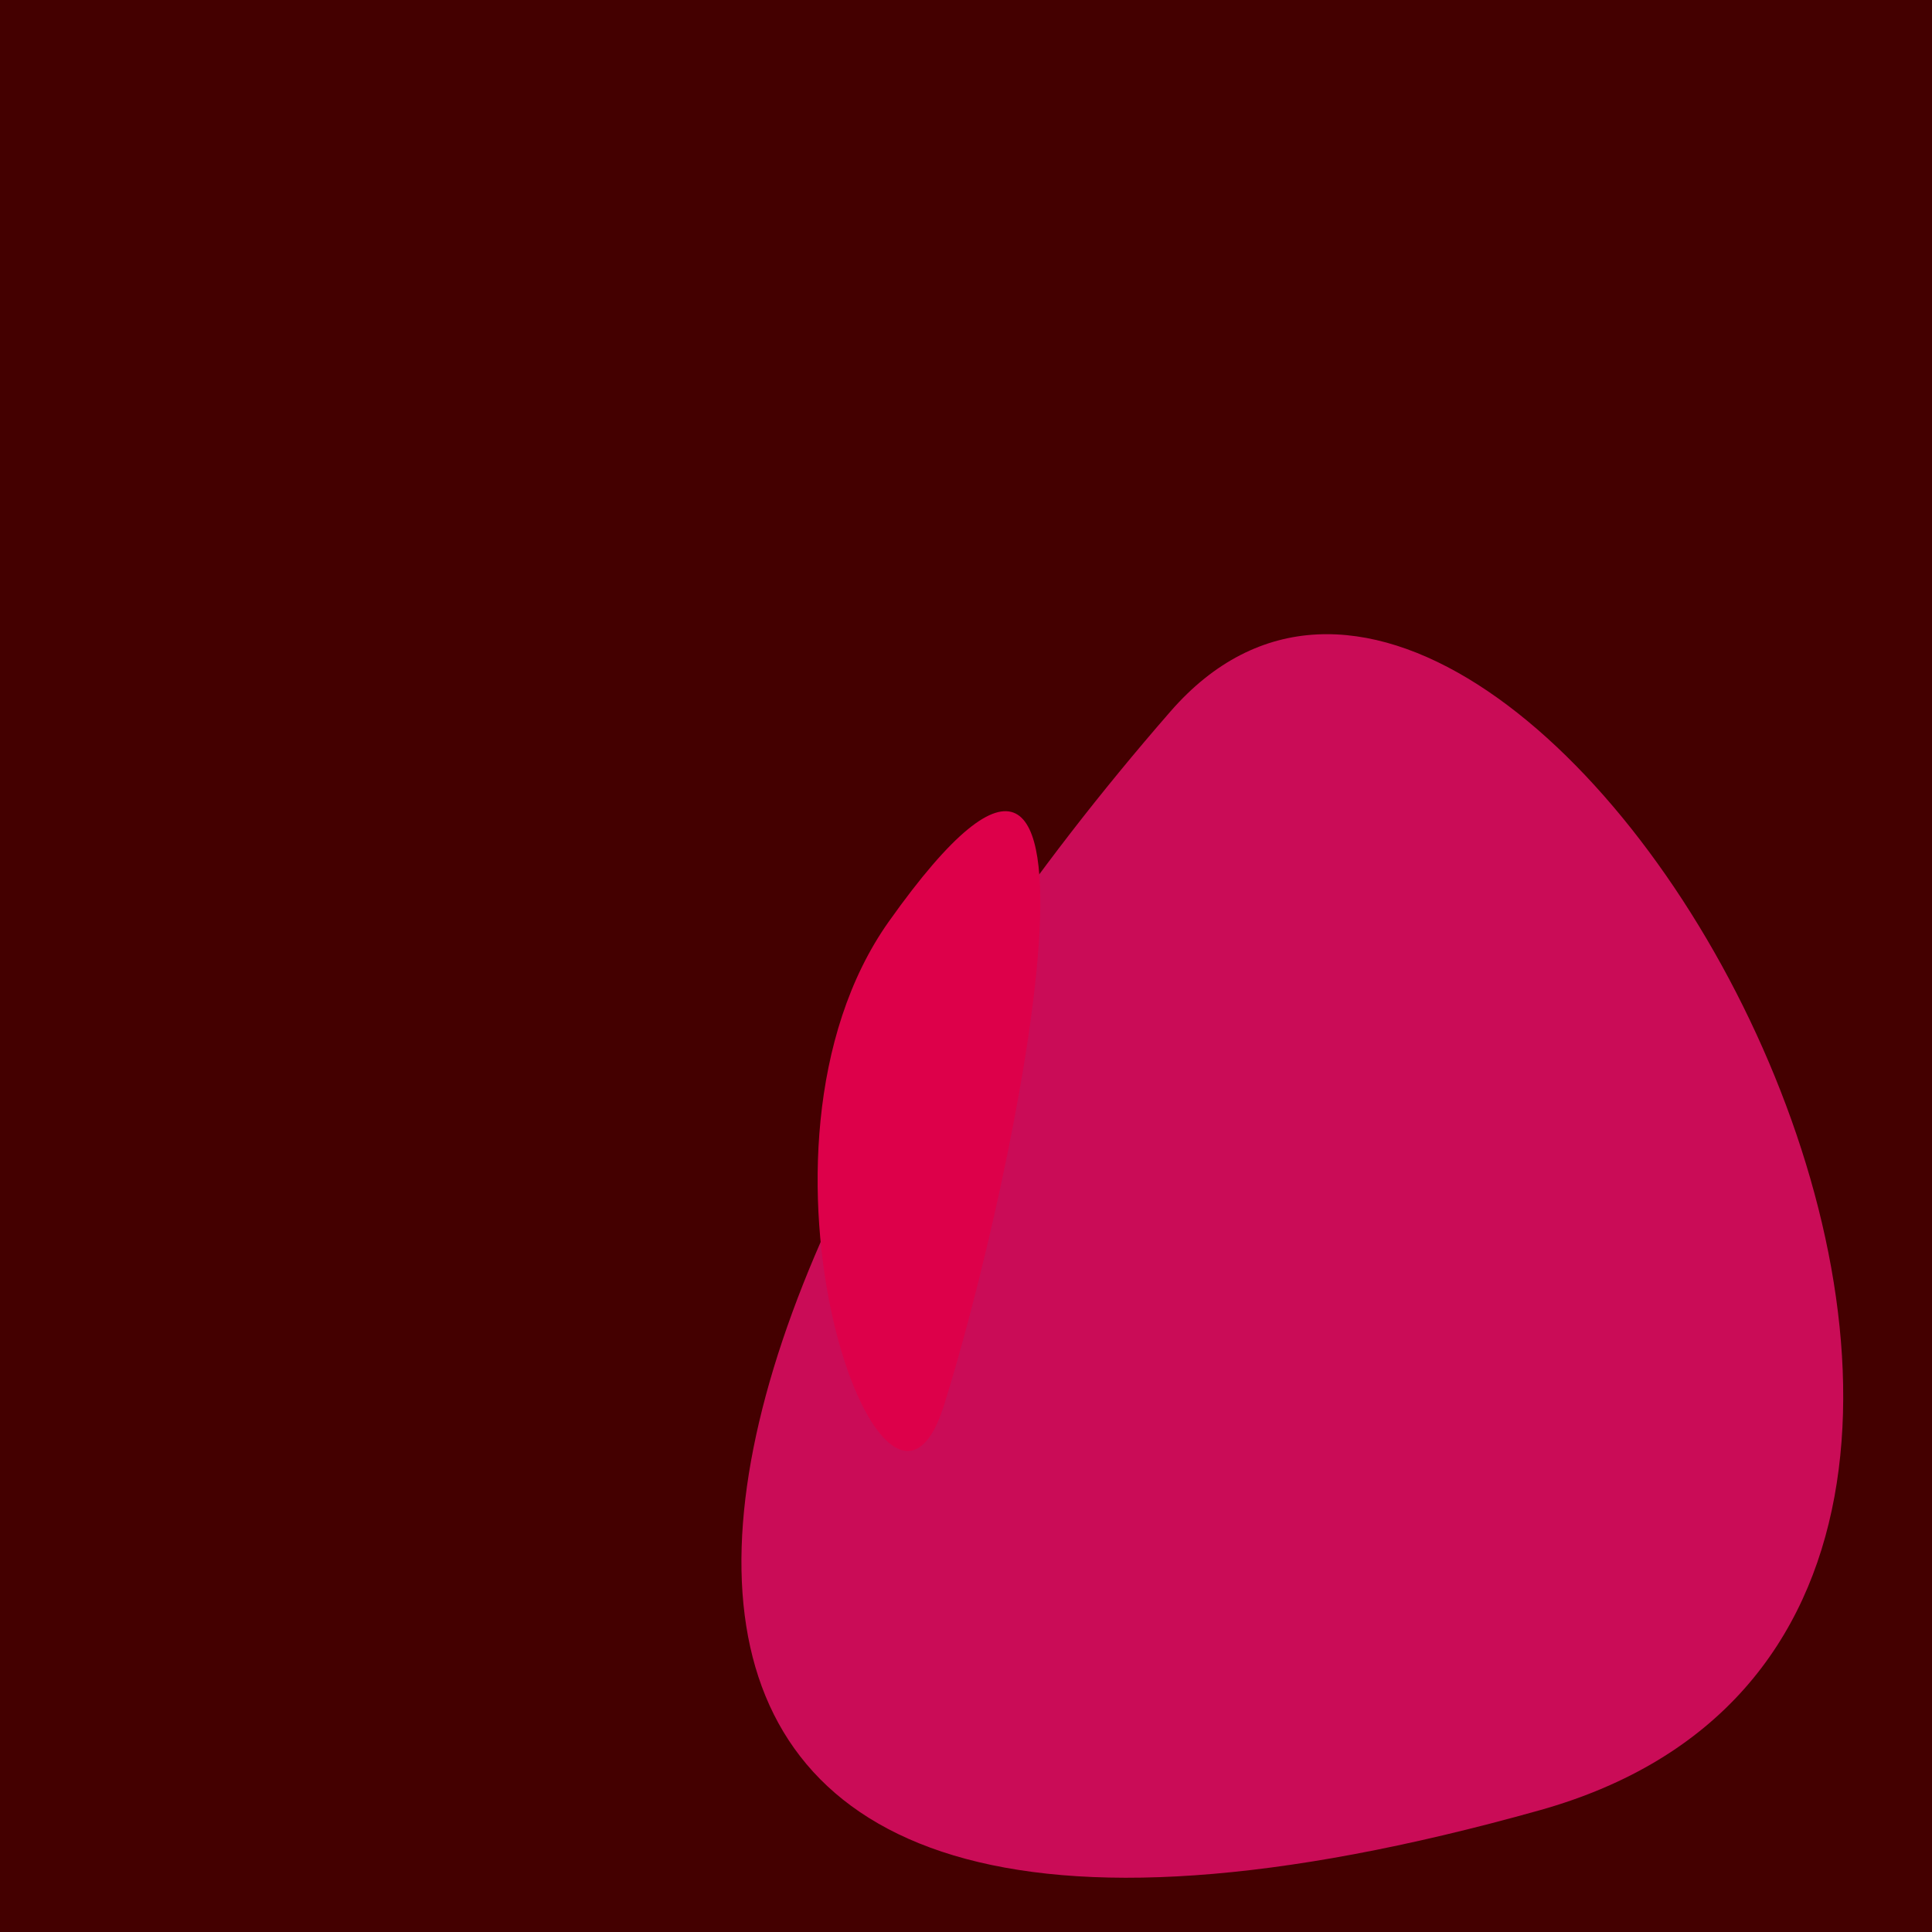
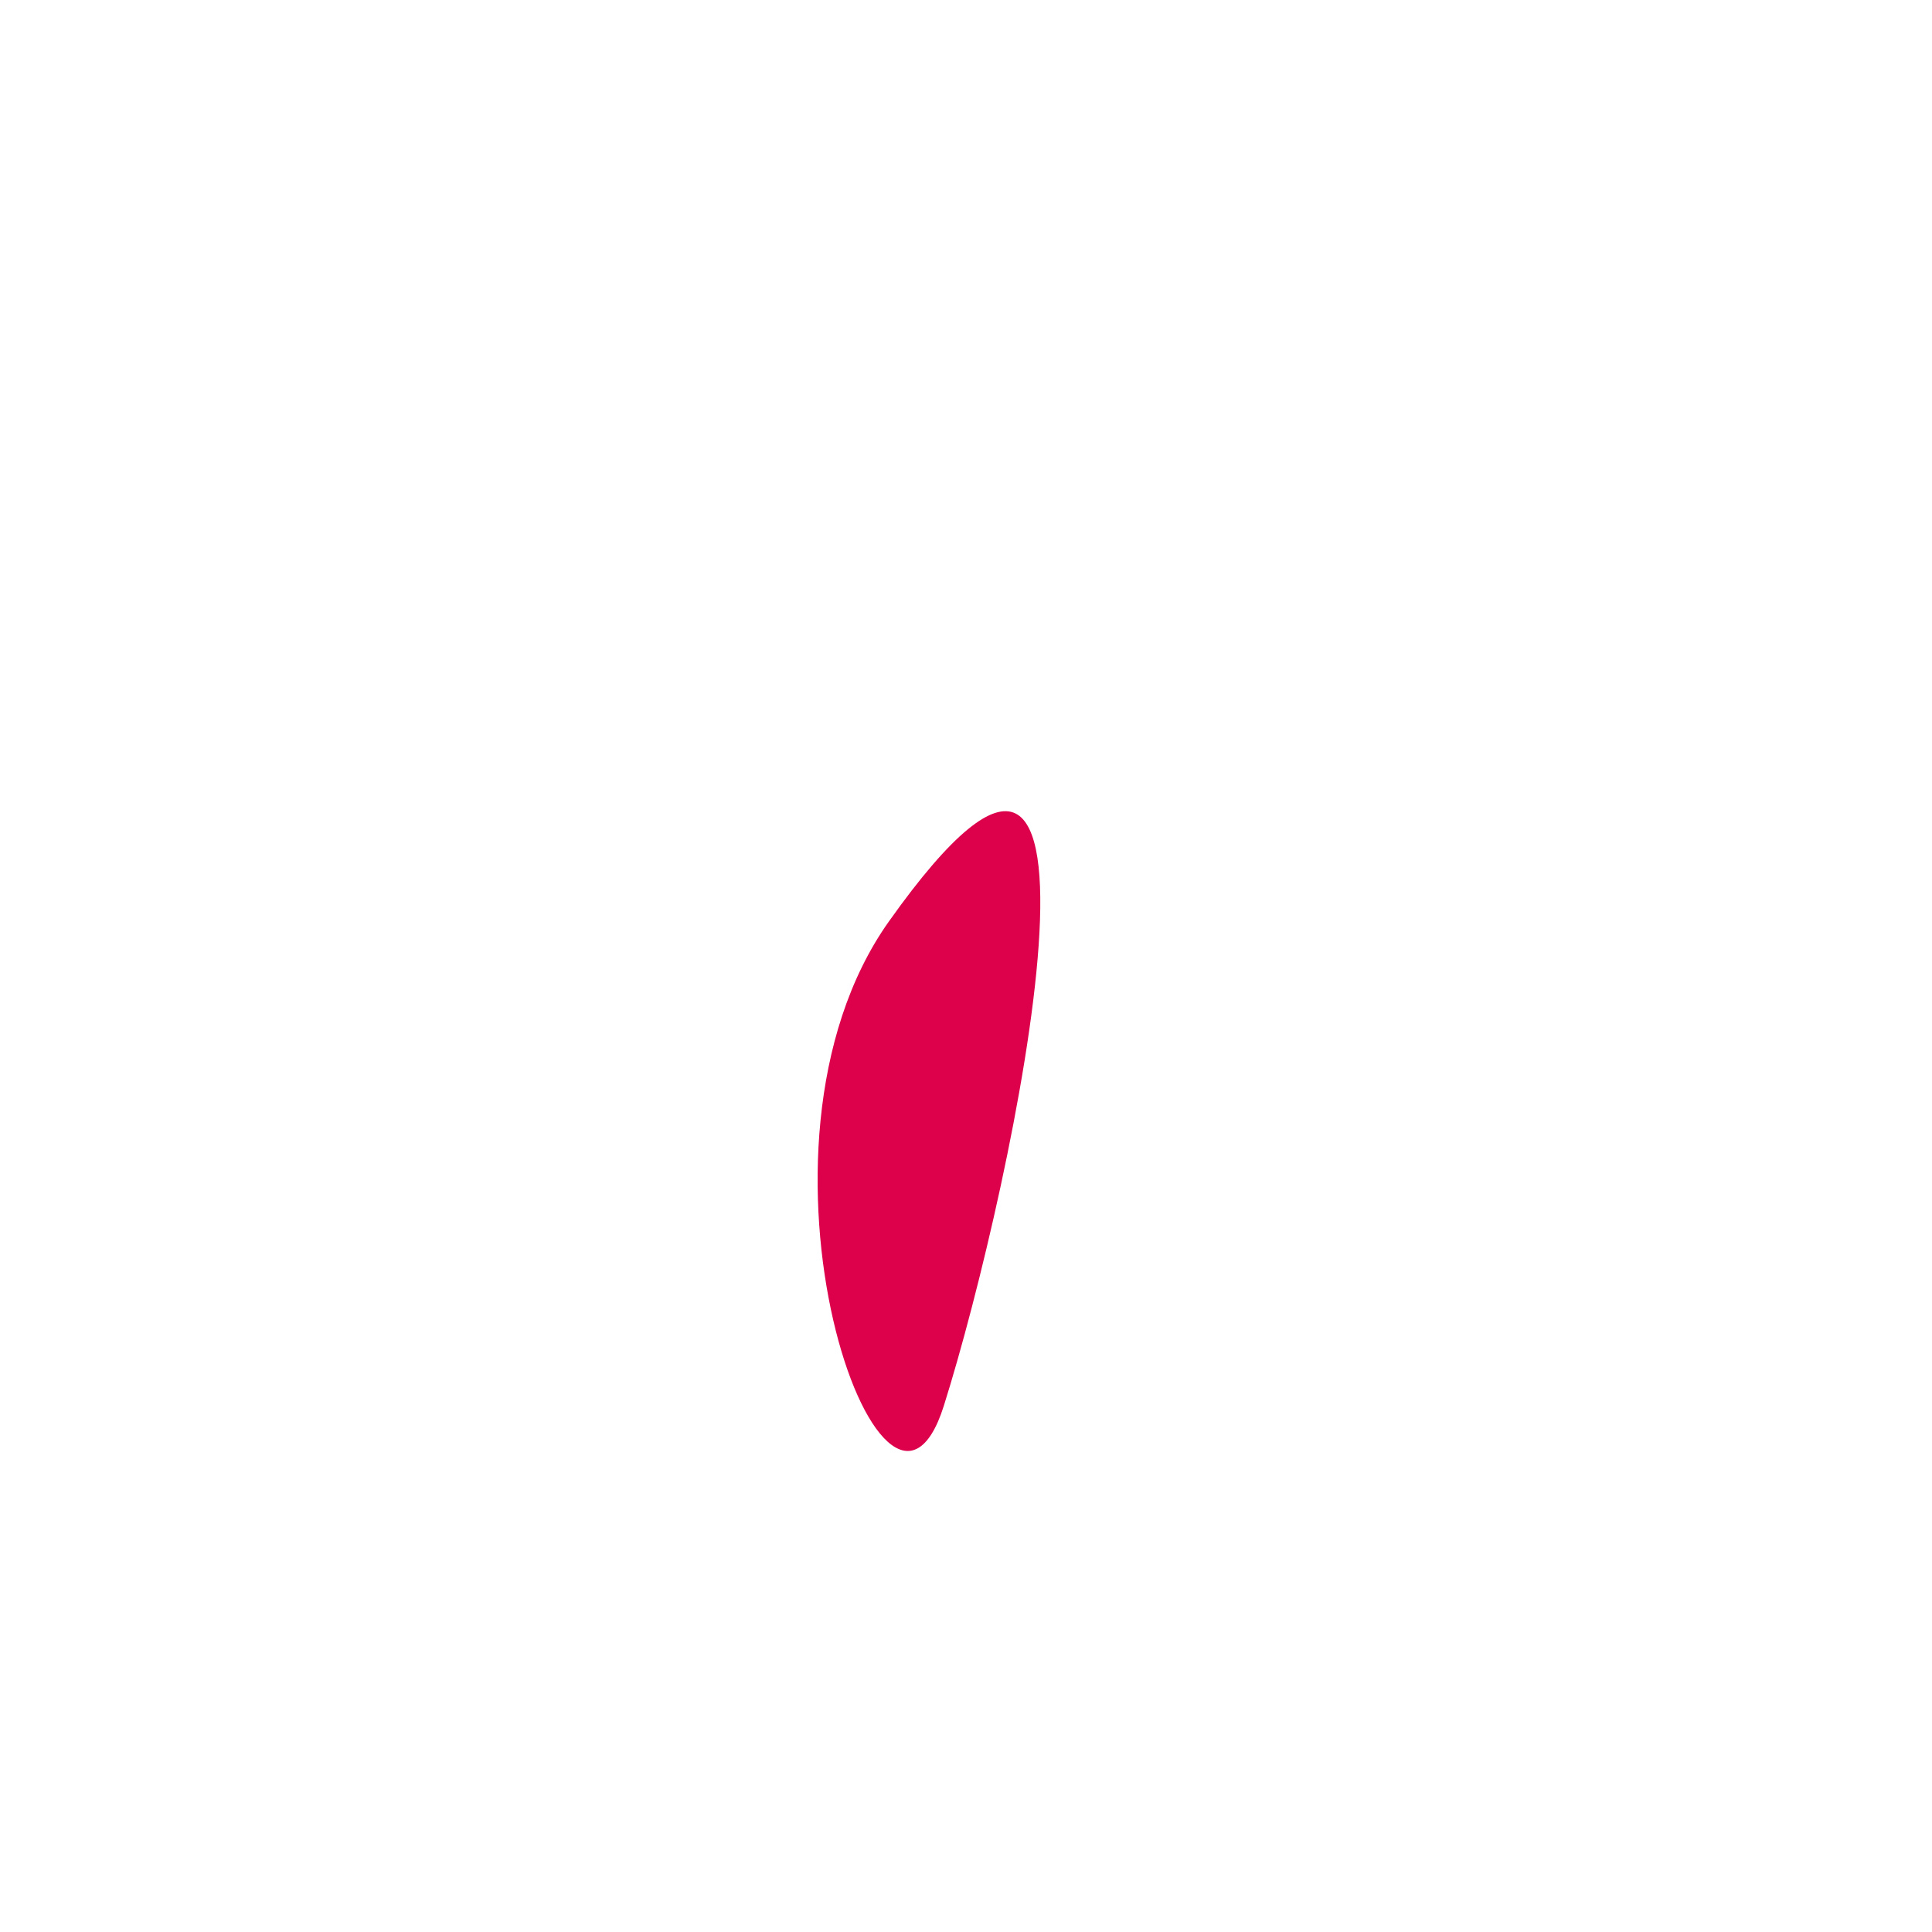
<svg xmlns="http://www.w3.org/2000/svg" width="128" height="128">
  <g>
-     <rect width="128" height="128" fill="#400" />
-     <path d="M 77.549 47.133 C 40.249 89.946 31.466 139.72 102.008 119.934 C 149.586 106.59 100.855 20.383 77.549 47.133" fill="rgb(202,12,87)" />
    <path d="M 62.533 93.133 C 67.128 78.539 75.9 37.081 58.893 61.046 C 48.114 76.236 58.616 105.575 62.533 93.133" fill="rgb(221,0,74)" />
  </g>
</svg>